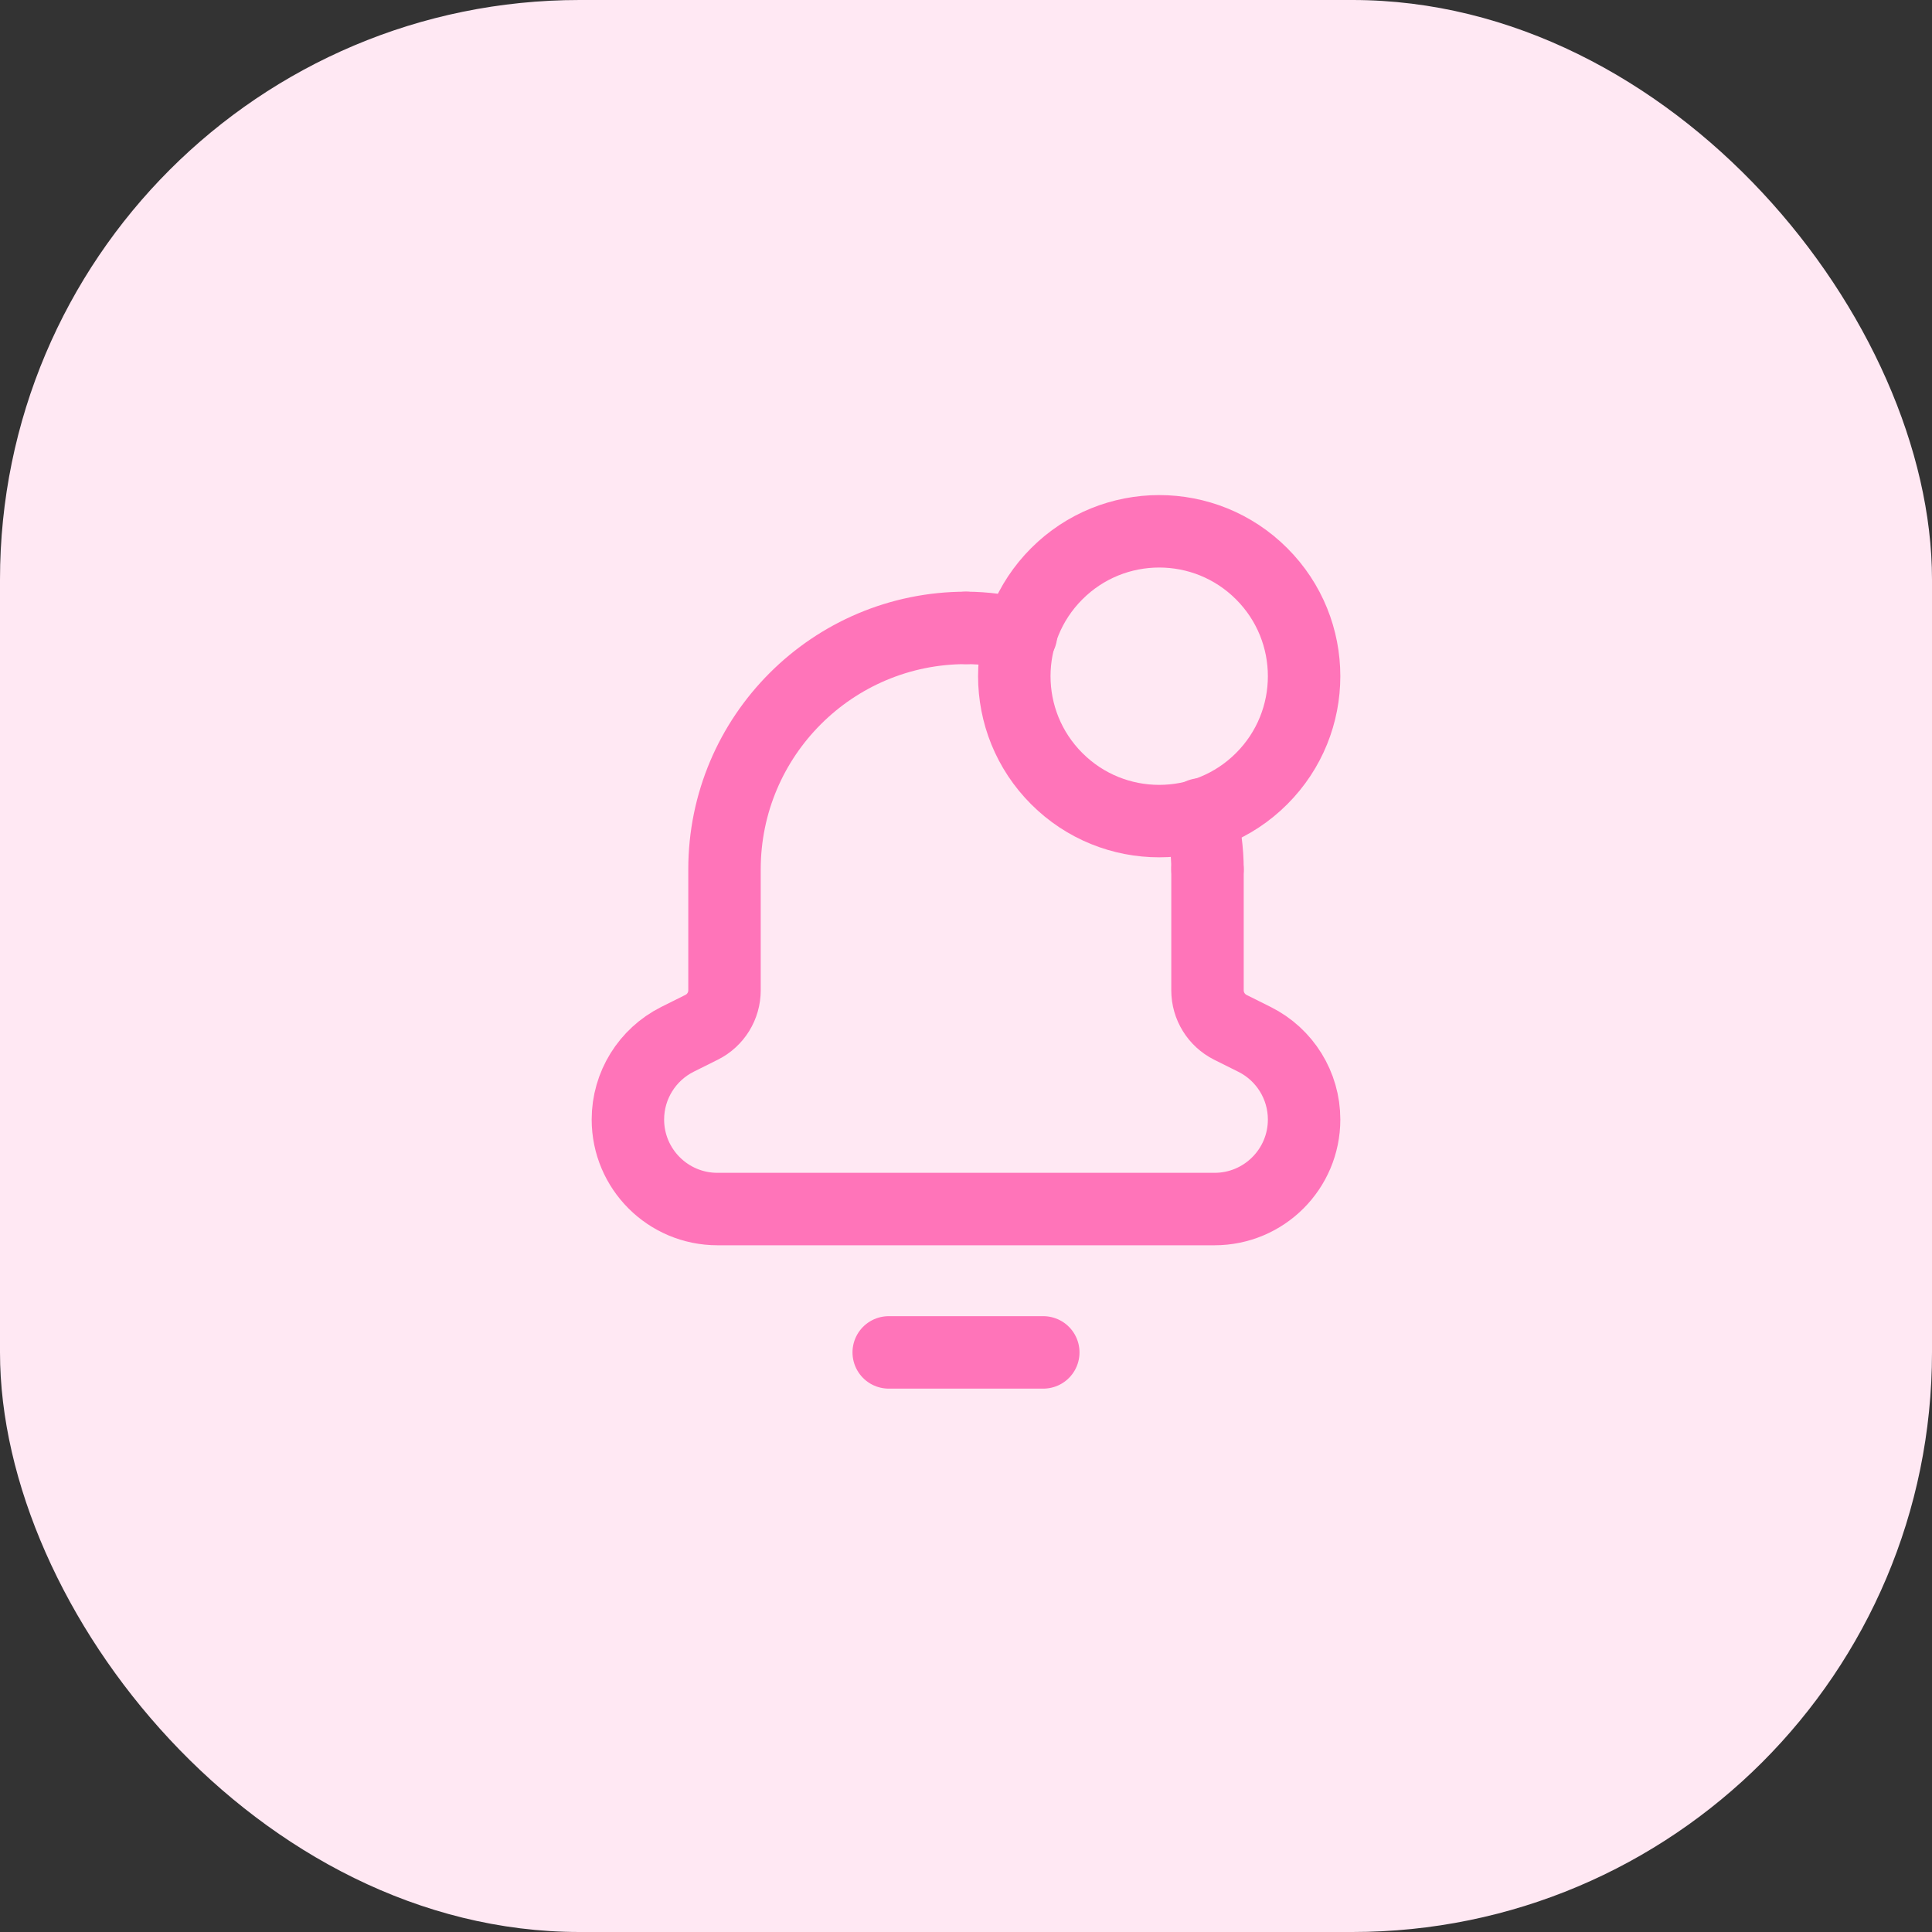
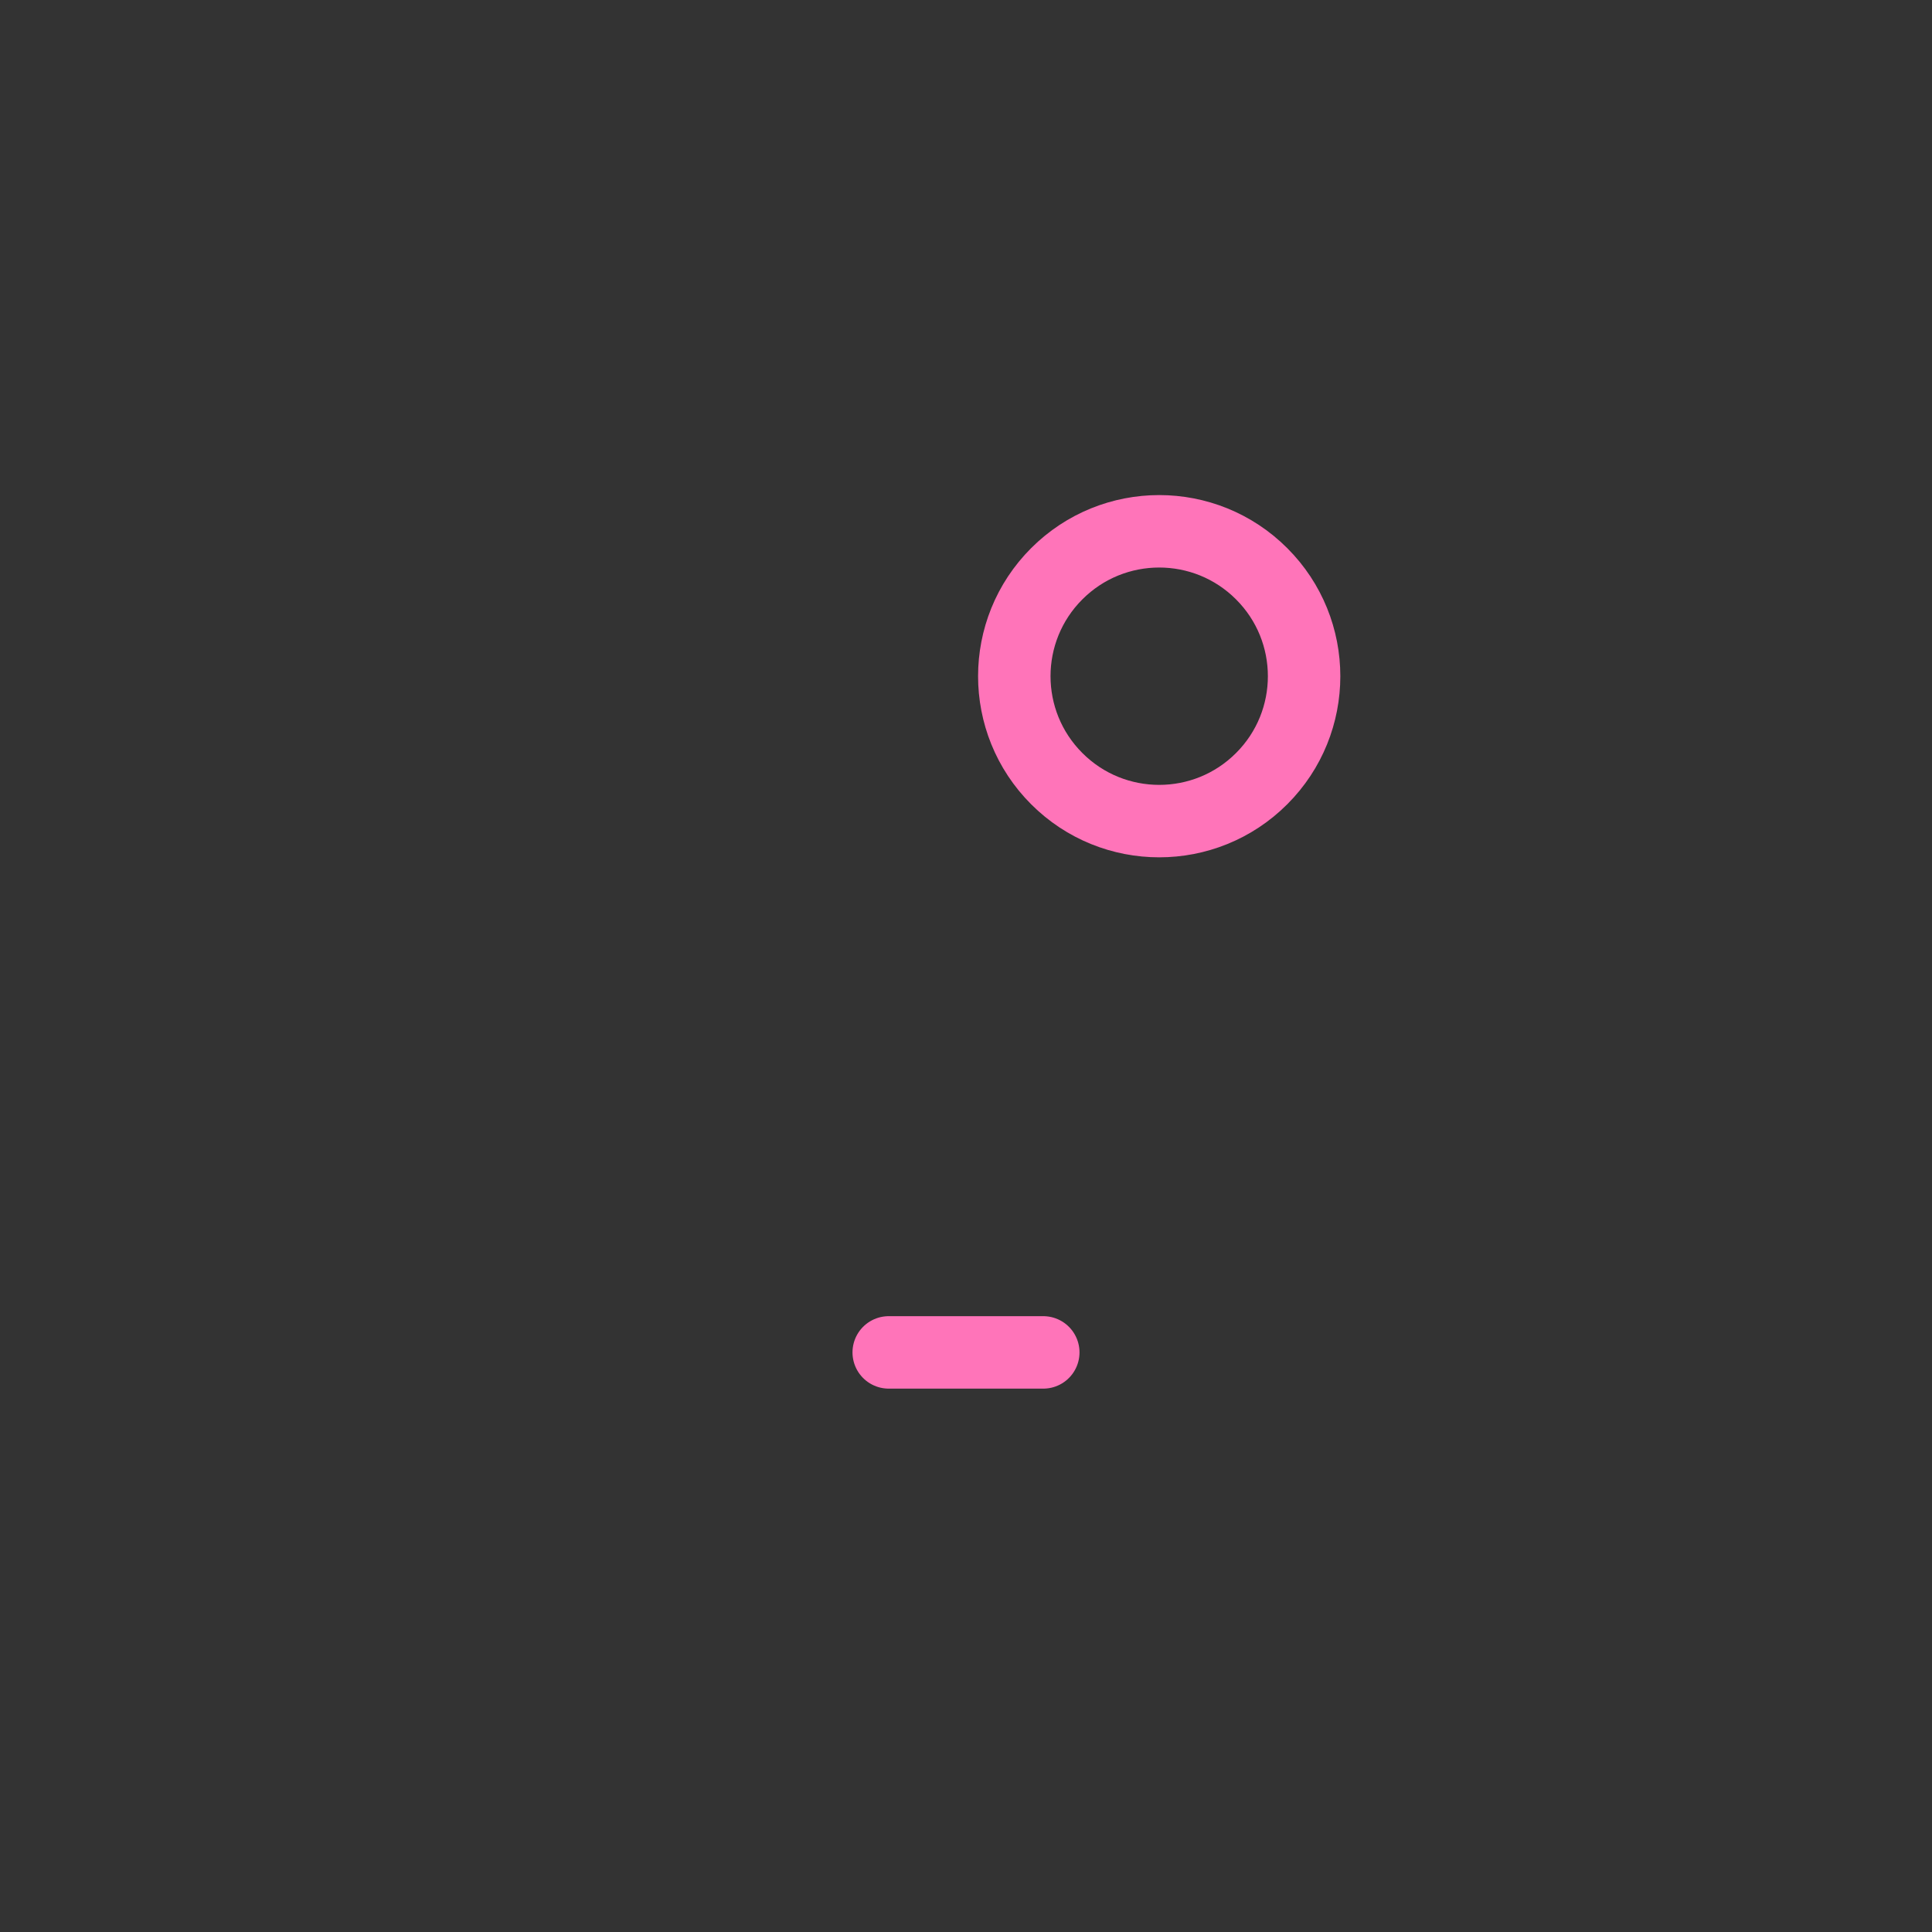
<svg xmlns="http://www.w3.org/2000/svg" width="40" height="40" viewBox="0 0 40 40" fill="none">
  <rect x="0" y="0" width="40" height="40" fill="#333333" stroke="none" />
-   <rect width="40" height="40" rx="12" fill="#FFE8F3" />
  <path d="M21.6 28H18.4" stroke="#FF74B9" stroke-width="1.5" stroke-linecap="round" stroke-linejoin="round" />
-   <path d="M20 13V13C17.239 13 15 15.239 15 18V18V18.032V20.504C15 20.828 14.817 21.123 14.528 21.268L14.025 21.519C13.397 21.834 13 22.476 13 23.178V23.178C13 24.202 13.83 25.032 14.854 25.032H25.146C26.17 25.032 27 24.202 27 23.178V23.178C27 22.476 26.603 21.834 25.975 21.52L25.472 21.269C25.183 21.123 25 20.828 25 20.504V18.032V18V18" stroke="#FF74B9" stroke-width="1.5" stroke-linecap="round" stroke-linejoin="round" />
-   <path d="M21.139 13.142C20.772 13.056 20.394 13 20 13" stroke="#FF74B9" stroke-width="1.5" stroke-linecap="round" stroke-linejoin="round" />
-   <path d="M24.858 16.861C24.944 17.228 25 17.606 25 18" stroke="#FF74B9" stroke-width="1.5" stroke-linecap="round" stroke-linejoin="round" />
  <path d="M26.121 11.879C27.293 13.05 27.293 14.95 26.121 16.121C24.95 17.293 23.05 17.293 21.879 16.121C20.707 14.95 20.707 13.05 21.879 11.879C23.05 10.707 24.95 10.707 26.121 11.879" stroke="#FF74B9" stroke-width="1.5" stroke-linecap="round" stroke-linejoin="round" />
</svg>